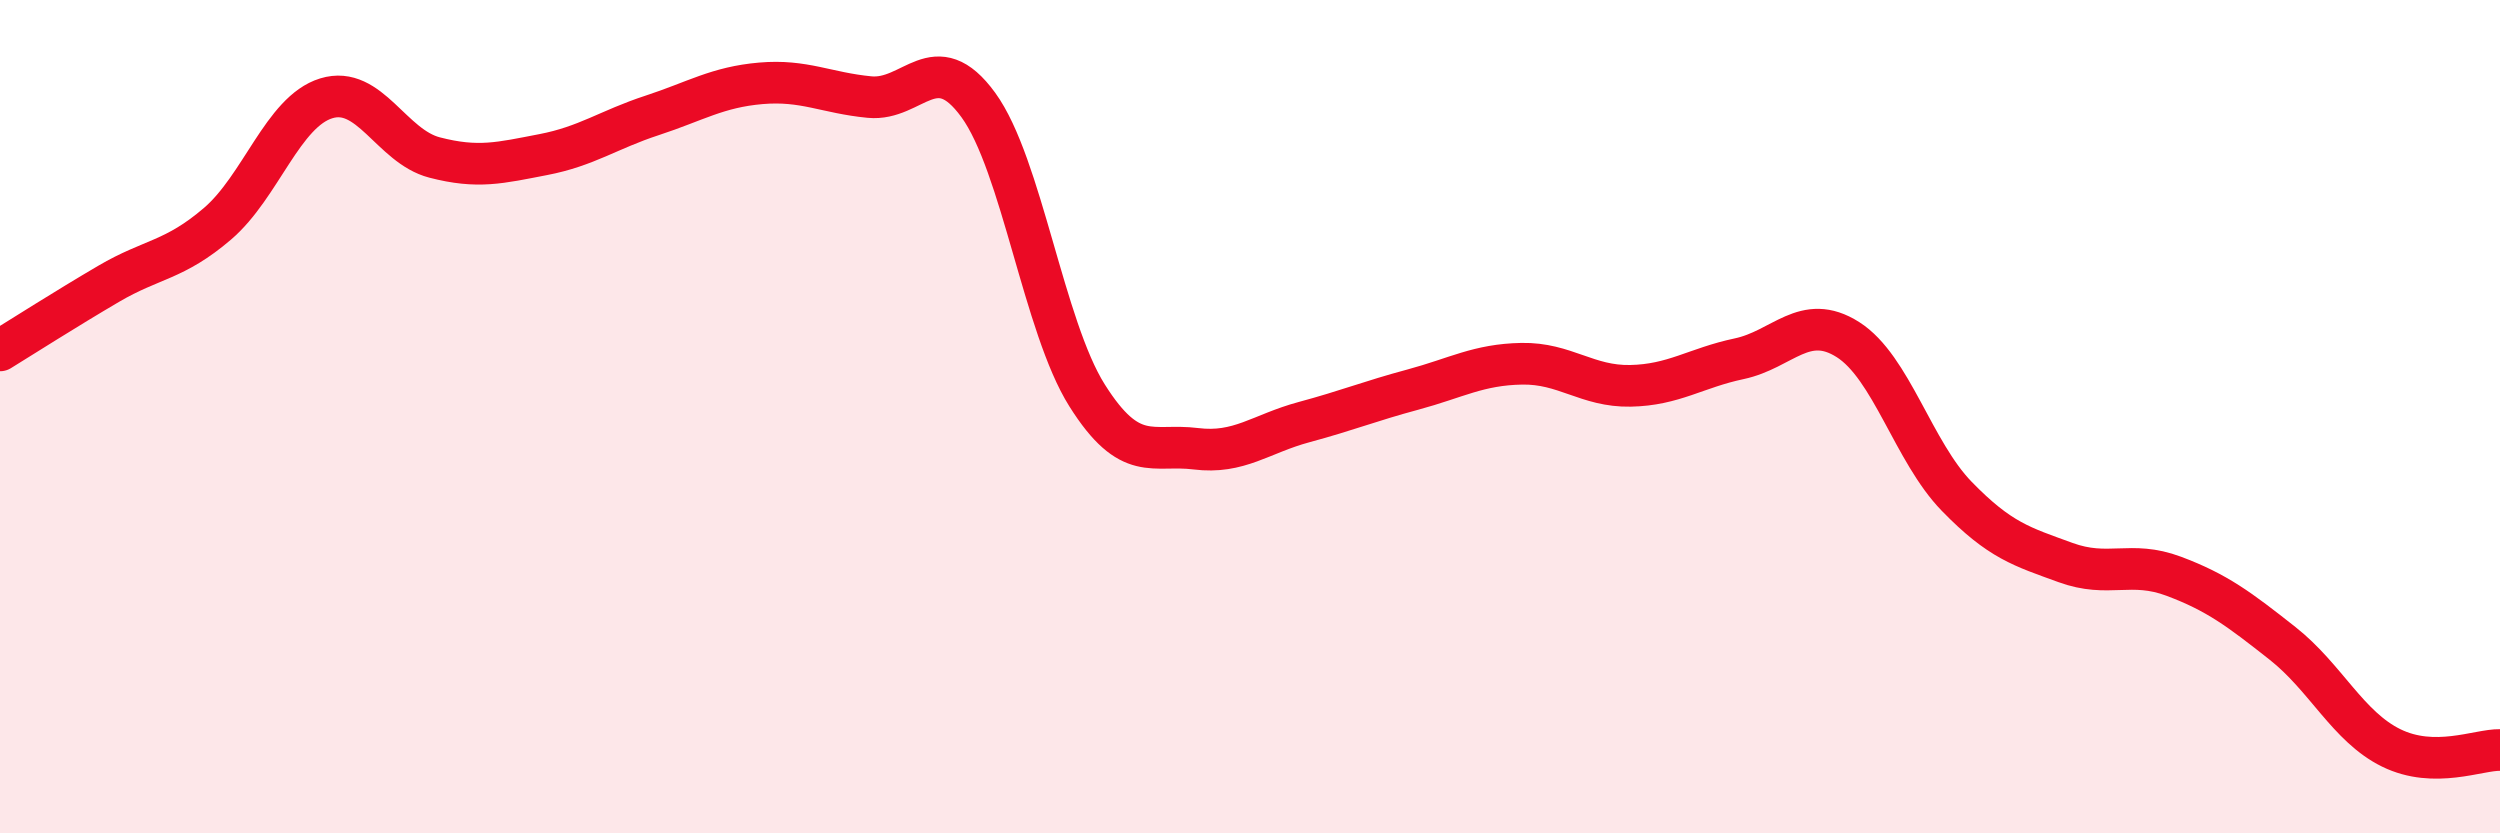
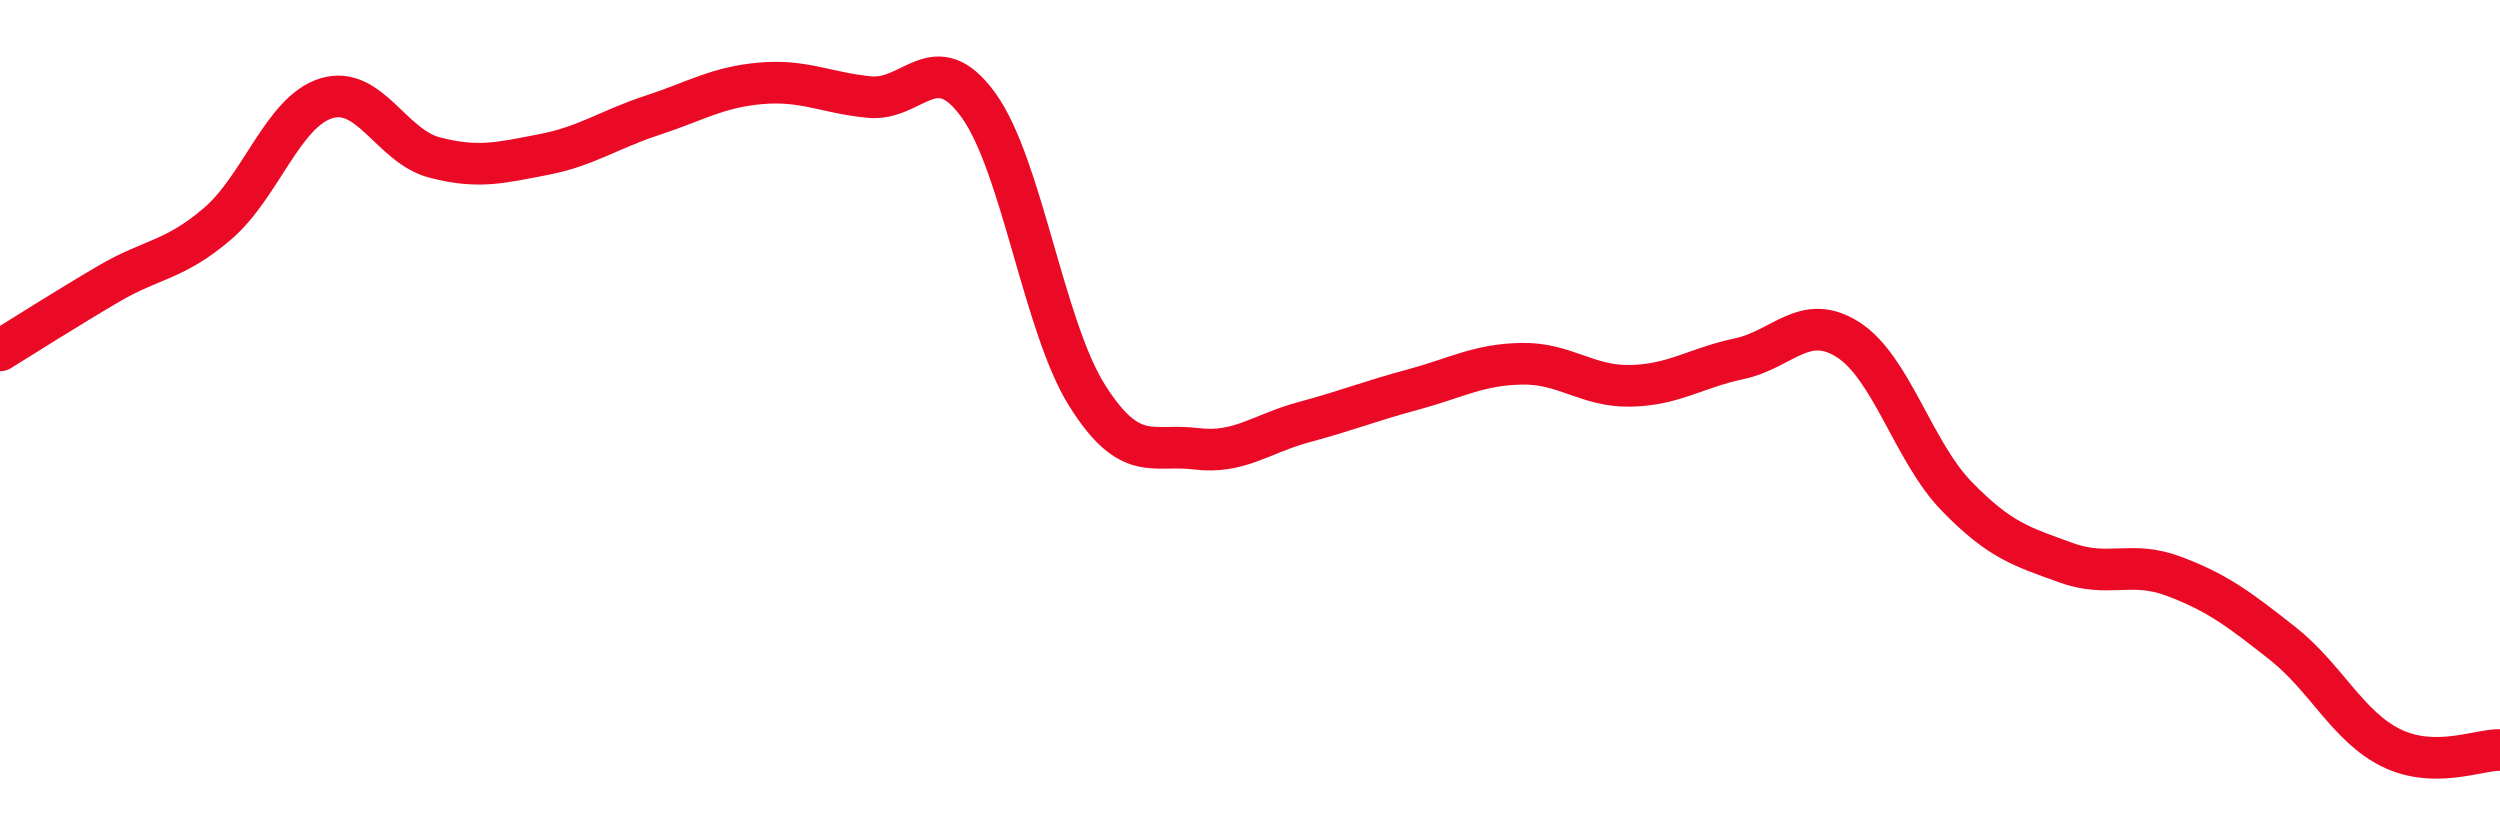
<svg xmlns="http://www.w3.org/2000/svg" width="60" height="20" viewBox="0 0 60 20">
-   <path d="M 0,8.41 C 0.52,8.09 1.57,7.42 2.61,6.81 C 3.65,6.2 4.18,6.26 5.22,5.37 C 6.26,4.48 6.79,2.68 7.83,2.36 C 8.87,2.04 9.39,3.51 10.43,3.78 C 11.47,4.05 12,3.91 13.04,3.71 C 14.08,3.51 14.61,3.11 15.65,2.77 C 16.69,2.43 17.22,2.09 18.26,2 C 19.3,1.91 19.83,2.23 20.87,2.33 C 21.91,2.43 22.44,1.09 23.48,2.52 C 24.52,3.95 25.05,7.84 26.09,9.49 C 27.13,11.14 27.66,10.64 28.7,10.77 C 29.74,10.9 30.26,10.41 31.3,10.13 C 32.34,9.85 32.87,9.63 33.91,9.35 C 34.95,9.07 35.48,8.75 36.52,8.73 C 37.56,8.71 38.09,9.28 39.13,9.26 C 40.17,9.24 40.7,8.83 41.74,8.61 C 42.78,8.39 43.31,7.49 44.35,8.15 C 45.39,8.81 45.92,10.84 46.96,11.91 C 48,12.98 48.53,13.12 49.57,13.5 C 50.61,13.88 51.13,13.44 52.17,13.83 C 53.21,14.22 53.74,14.62 54.78,15.44 C 55.82,16.26 56.35,17.44 57.39,17.95 C 58.43,18.46 59.48,17.99 60,18L60 20L0 20Z" fill="#EB0A25" opacity="0.1" stroke-linecap="round" stroke-linejoin="round" />
  <path d="M 0,8.41 C 0.52,8.09 1.57,7.42 2.61,6.81 C 3.65,6.2 4.18,6.26 5.22,5.37 C 6.26,4.48 6.79,2.68 7.83,2.36 C 8.87,2.04 9.39,3.51 10.43,3.78 C 11.47,4.05 12,3.91 13.04,3.71 C 14.08,3.51 14.61,3.11 15.65,2.77 C 16.69,2.43 17.22,2.09 18.26,2 C 19.3,1.91 19.83,2.23 20.87,2.33 C 21.91,2.43 22.44,1.09 23.48,2.52 C 24.52,3.95 25.05,7.84 26.09,9.49 C 27.13,11.14 27.66,10.64 28.7,10.77 C 29.74,10.9 30.26,10.41 31.3,10.13 C 32.34,9.85 32.87,9.63 33.91,9.35 C 34.95,9.07 35.48,8.75 36.52,8.73 C 37.56,8.71 38.09,9.28 39.13,9.26 C 40.17,9.24 40.7,8.83 41.74,8.61 C 42.78,8.39 43.31,7.49 44.35,8.15 C 45.39,8.81 45.92,10.84 46.96,11.91 C 48,12.98 48.53,13.12 49.57,13.5 C 50.61,13.88 51.13,13.44 52.17,13.83 C 53.21,14.22 53.74,14.62 54.78,15.44 C 55.82,16.26 56.35,17.44 57.39,17.95 C 58.43,18.46 59.48,17.99 60,18" stroke="#EB0A25" stroke-width="1" fill="none" stroke-linecap="round" stroke-linejoin="round" />
</svg>